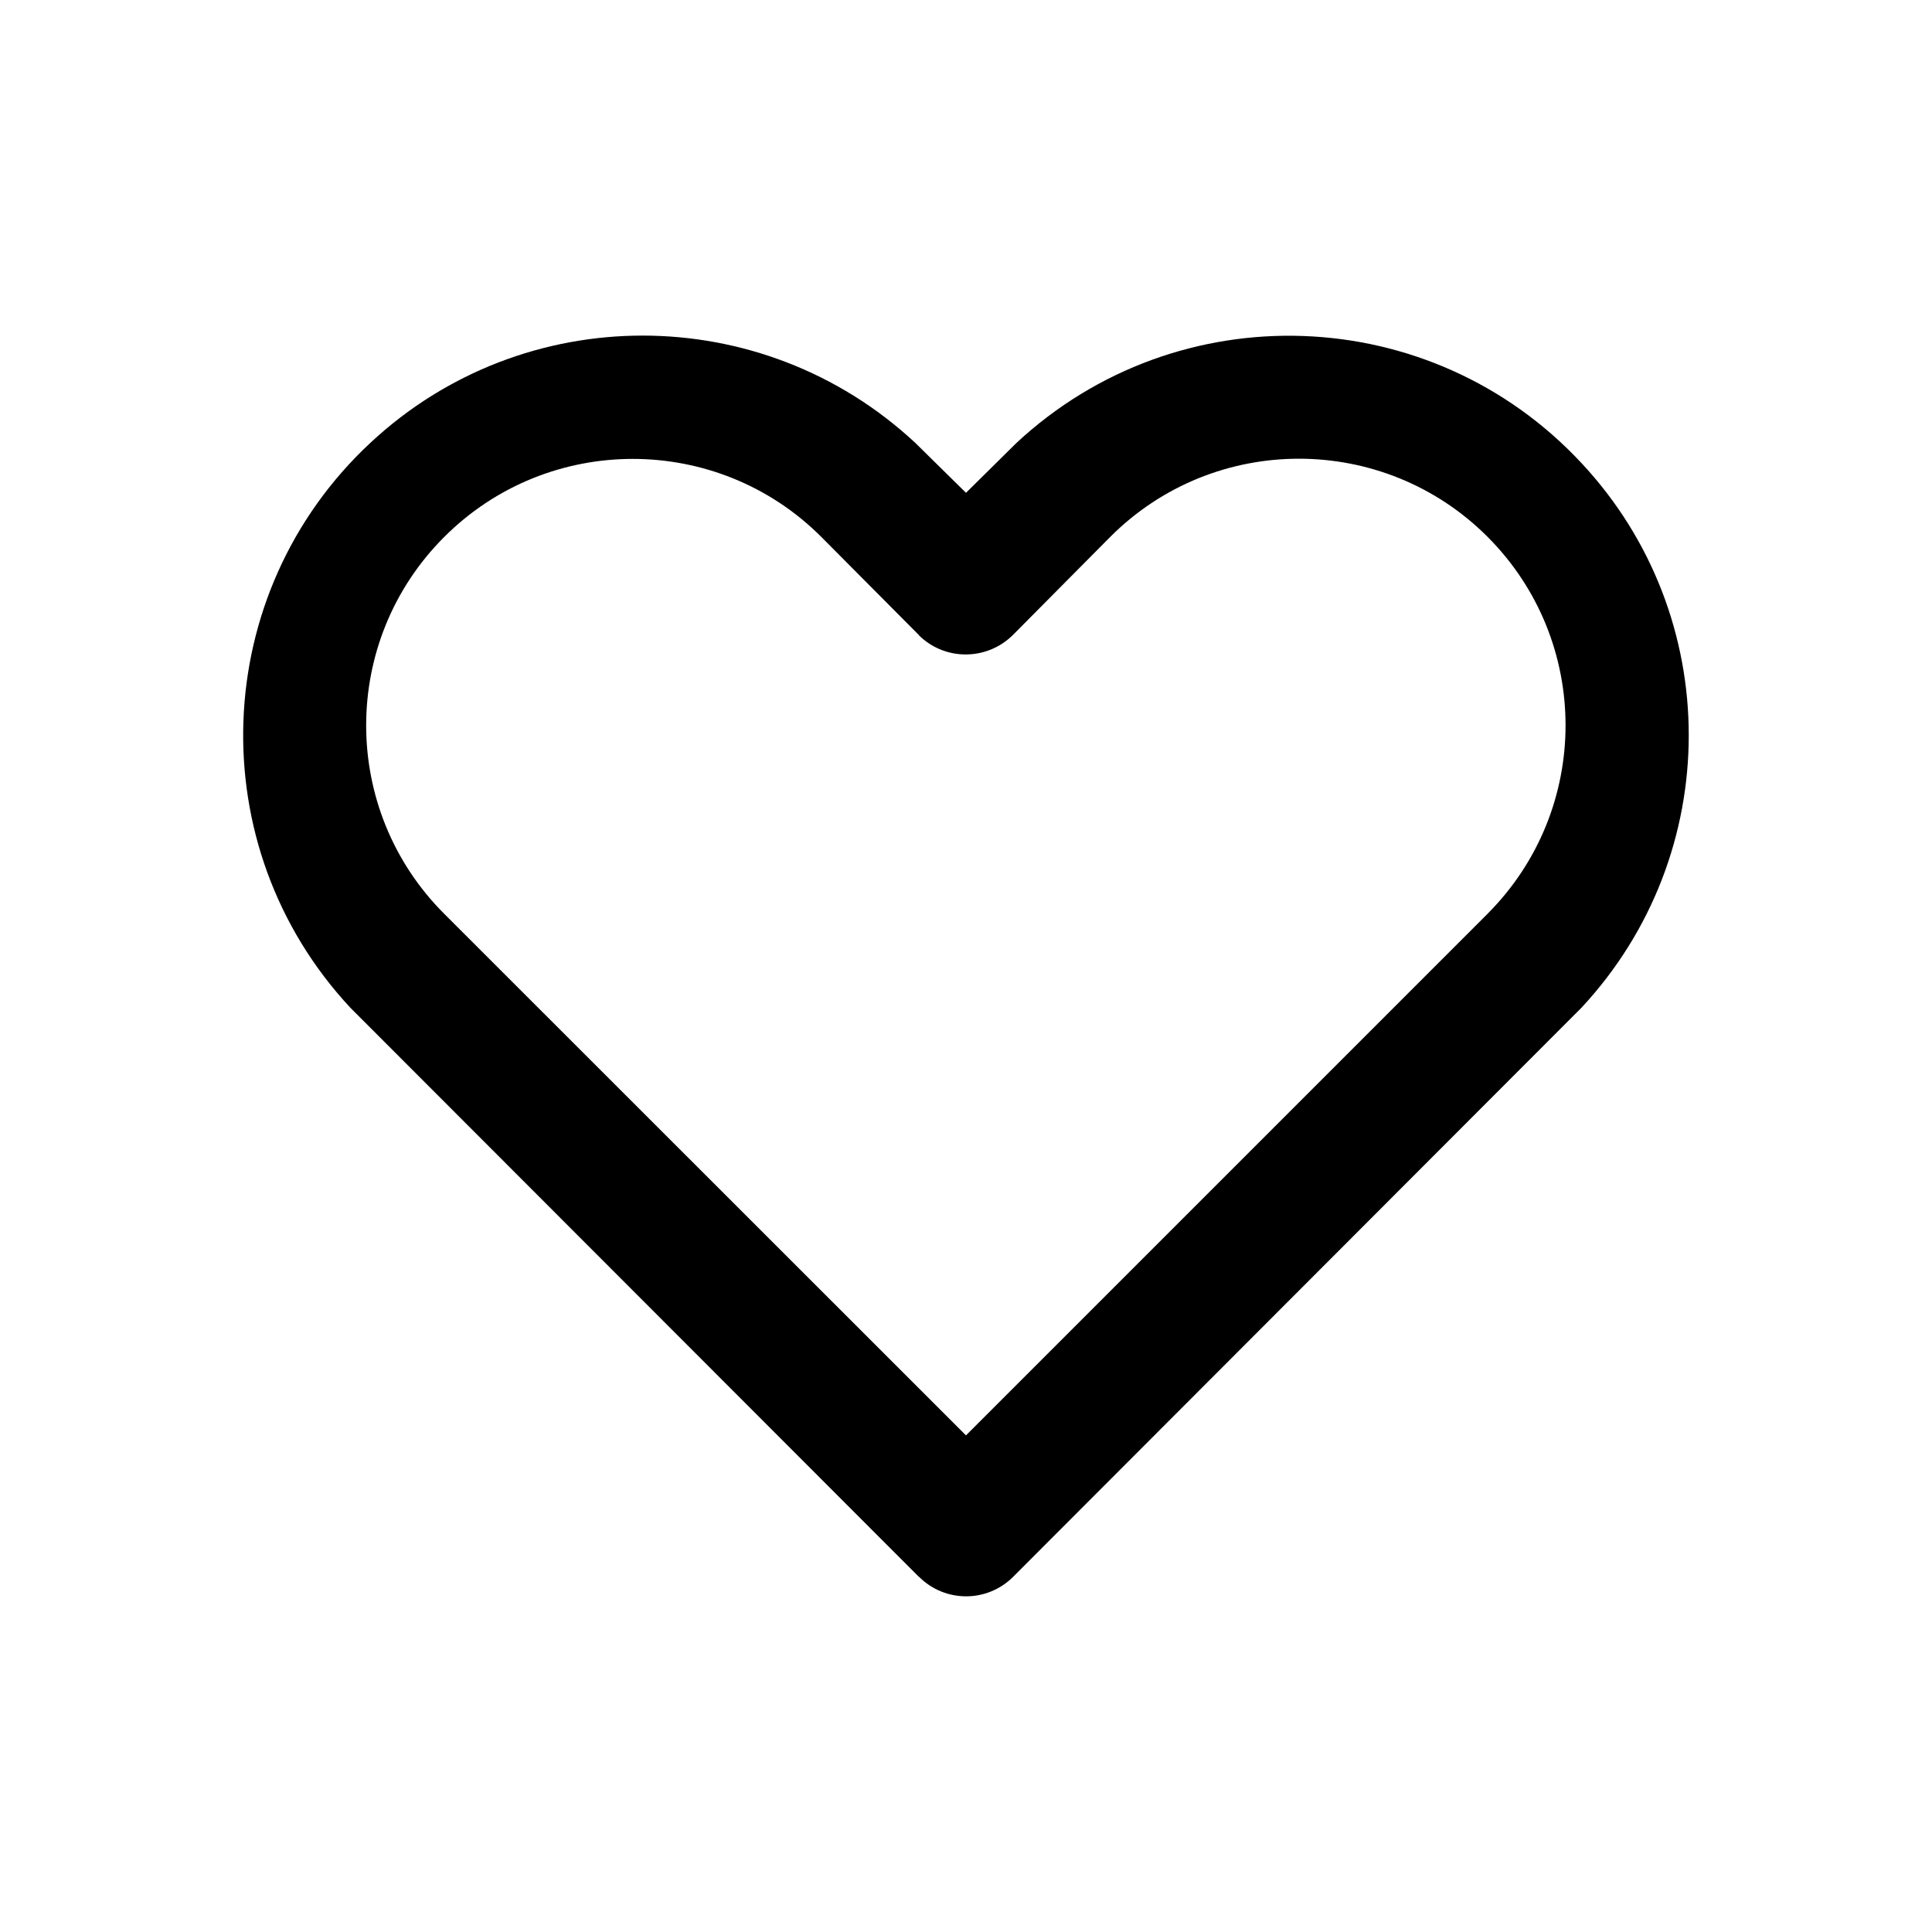
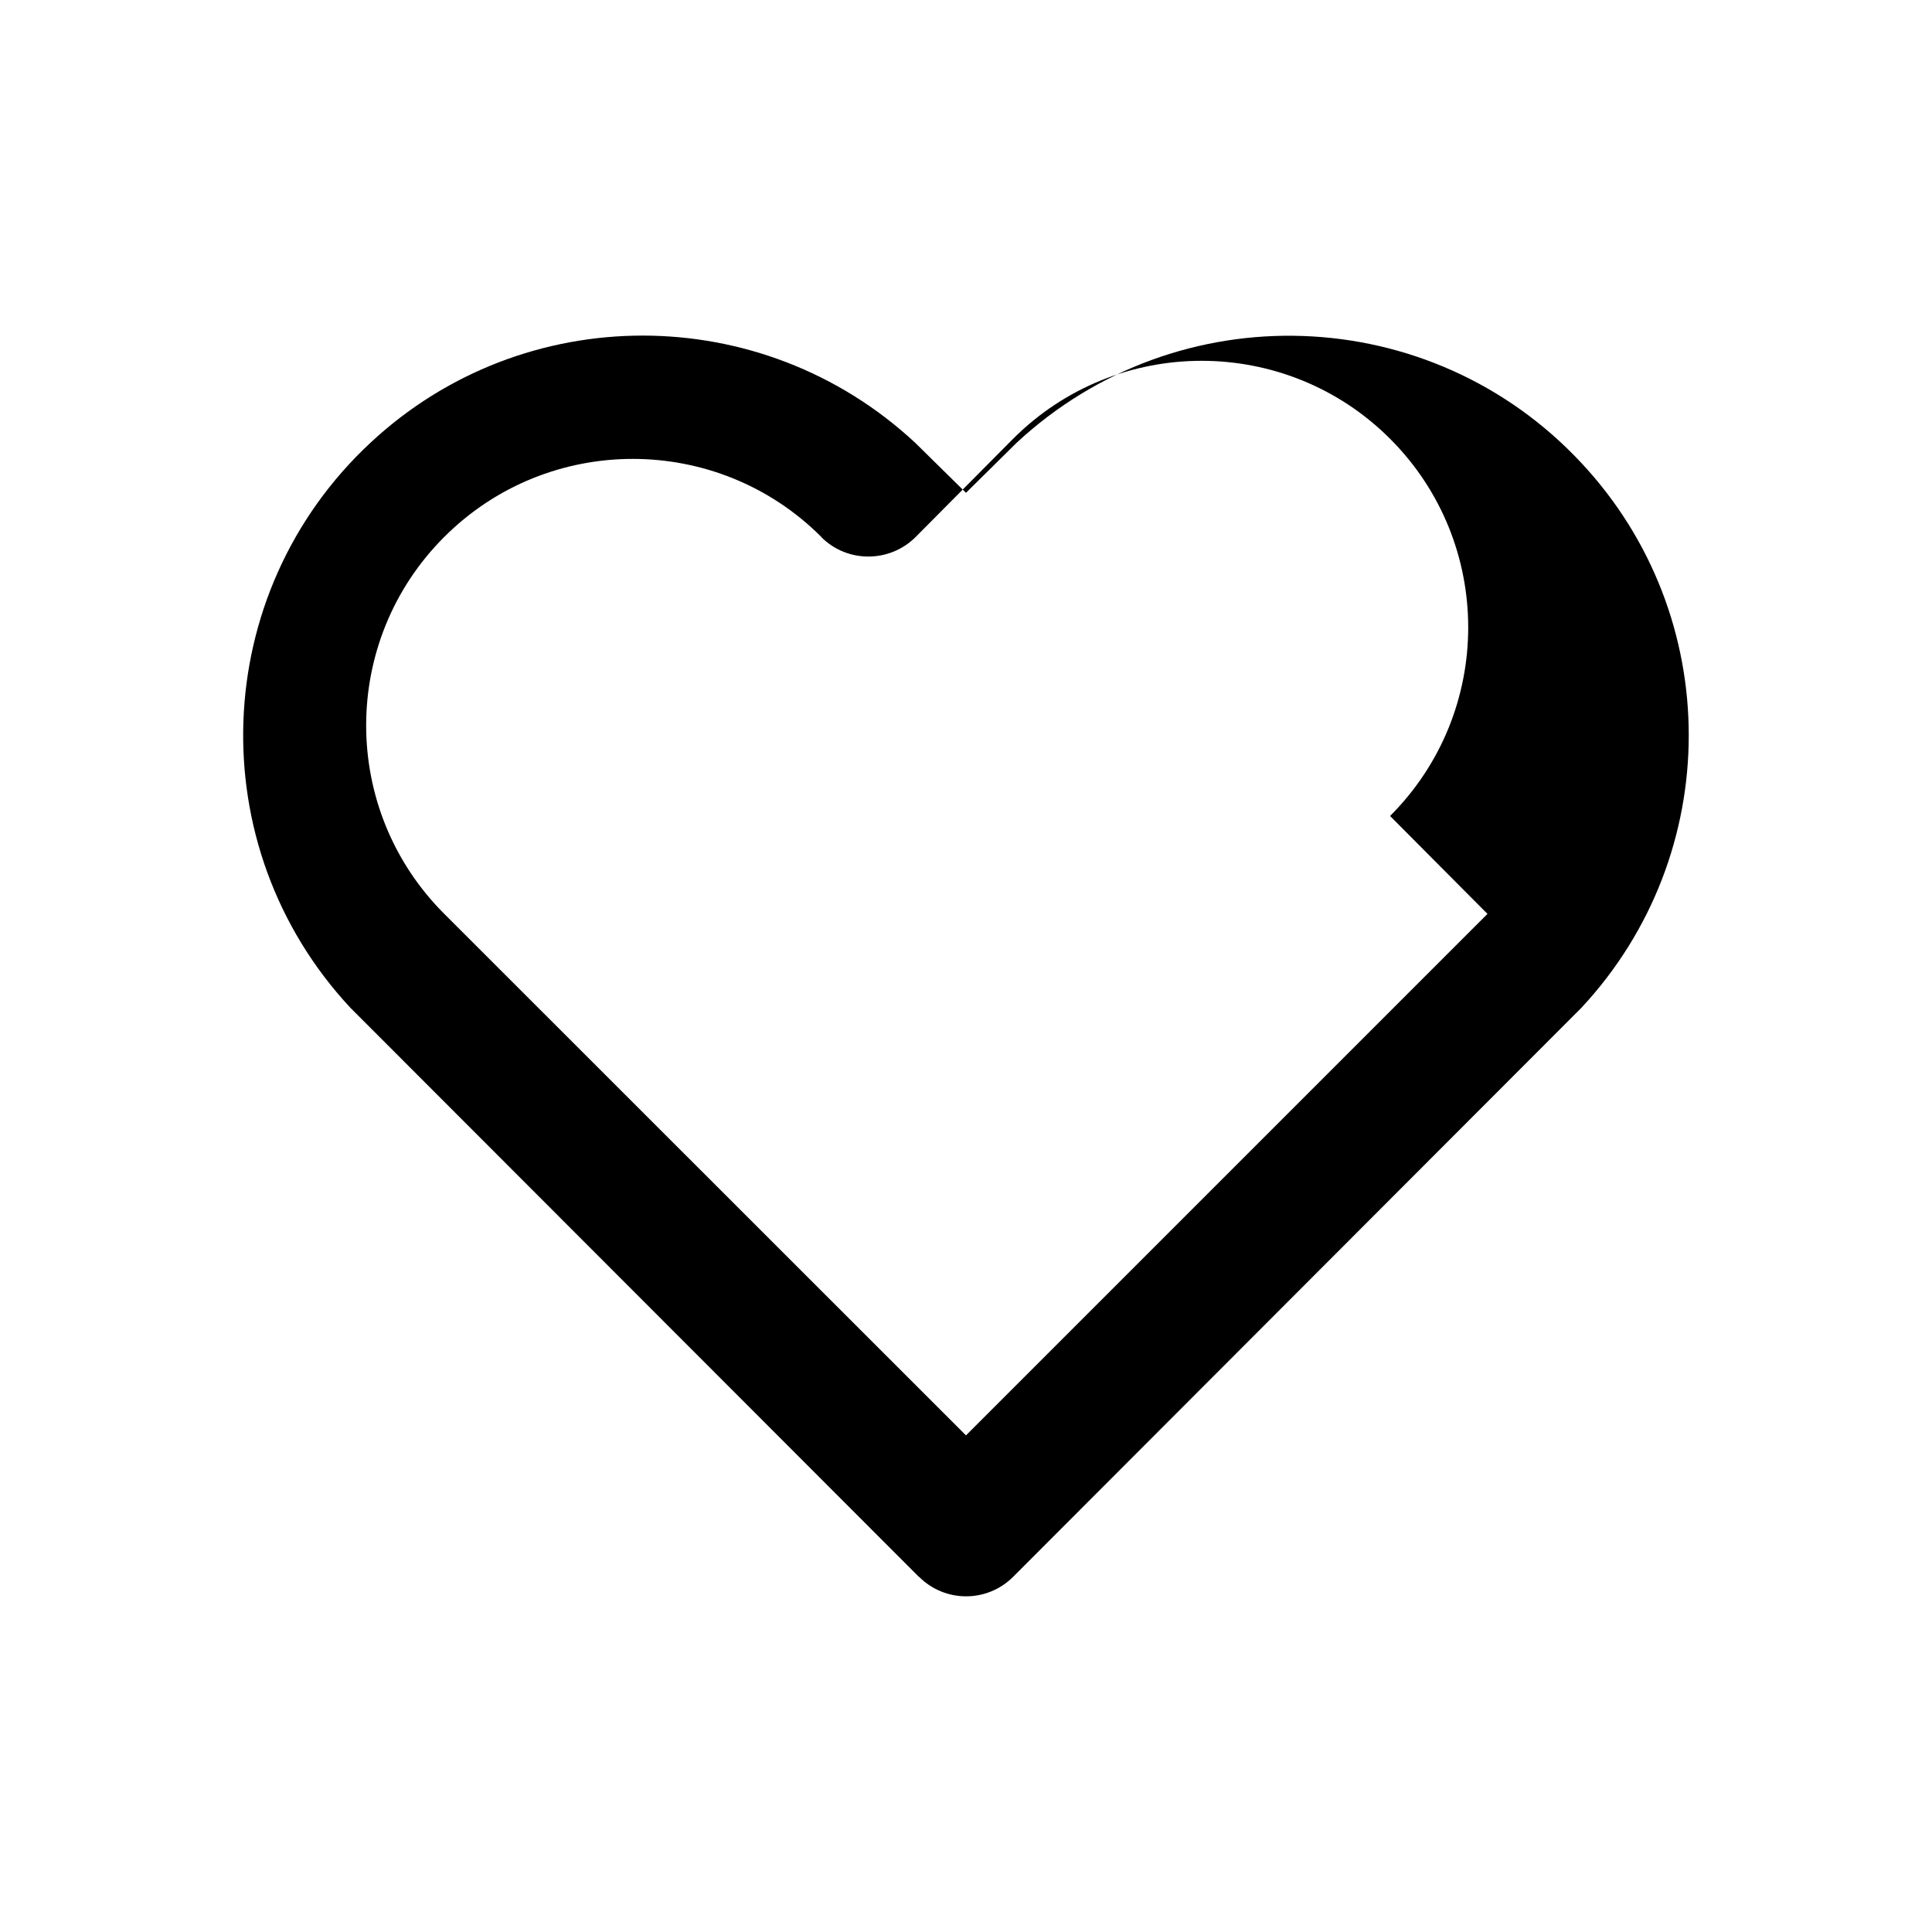
<svg xmlns="http://www.w3.org/2000/svg" fill="#000000" width="800px" height="800px" version="1.1" viewBox="144 144 512 512">
-   <path d="m563.08 266.69c-39.902-42.824-106.91-45.141-149.73-5.289l-13.352 13.199-13.453-13.25c-40.707-37.887-103.79-37.887-144.39 0-42.824 39.898-45.145 106.96-5.293 149.73l150.59 150.74c0.051 0 0.051 0.051 0.102 0.051 6.902 6.902 18.086 6.902 24.988-0.051l150.54-150.74c37.938-40.707 37.938-103.79 0-144.39zm-24.887 119.5-138.2 138.2-138.25-138.2c-27.609-27.559-27.609-72.348 0-99.906 27.559-27.559 72.348-27.559 99.906 0l25.797 25.945c0.051 0 0.051 0.102 0.102 0.152 6.898 6.801 18.082 6.75 24.984-0.203l25.746-25.945c27.559-27.559 72.348-27.559 99.906 0 27.605 27.609 27.605 72.348 0 99.957z" />
+   <path d="m563.08 266.69c-39.902-42.824-106.91-45.141-149.73-5.289l-13.352 13.199-13.453-13.25c-40.707-37.887-103.79-37.887-144.39 0-42.824 39.898-45.145 106.96-5.293 149.73l150.59 150.74c0.051 0 0.051 0.051 0.102 0.051 6.902 6.902 18.086 6.902 24.988-0.051l150.54-150.74c37.938-40.707 37.938-103.79 0-144.39zm-24.887 119.5-138.2 138.2-138.25-138.2c-27.609-27.559-27.609-72.348 0-99.906 27.559-27.559 72.348-27.559 99.906 0c0.051 0 0.051 0.102 0.102 0.152 6.898 6.801 18.082 6.75 24.984-0.203l25.746-25.945c27.559-27.559 72.348-27.559 99.906 0 27.605 27.609 27.605 72.348 0 99.957z" />
</svg>